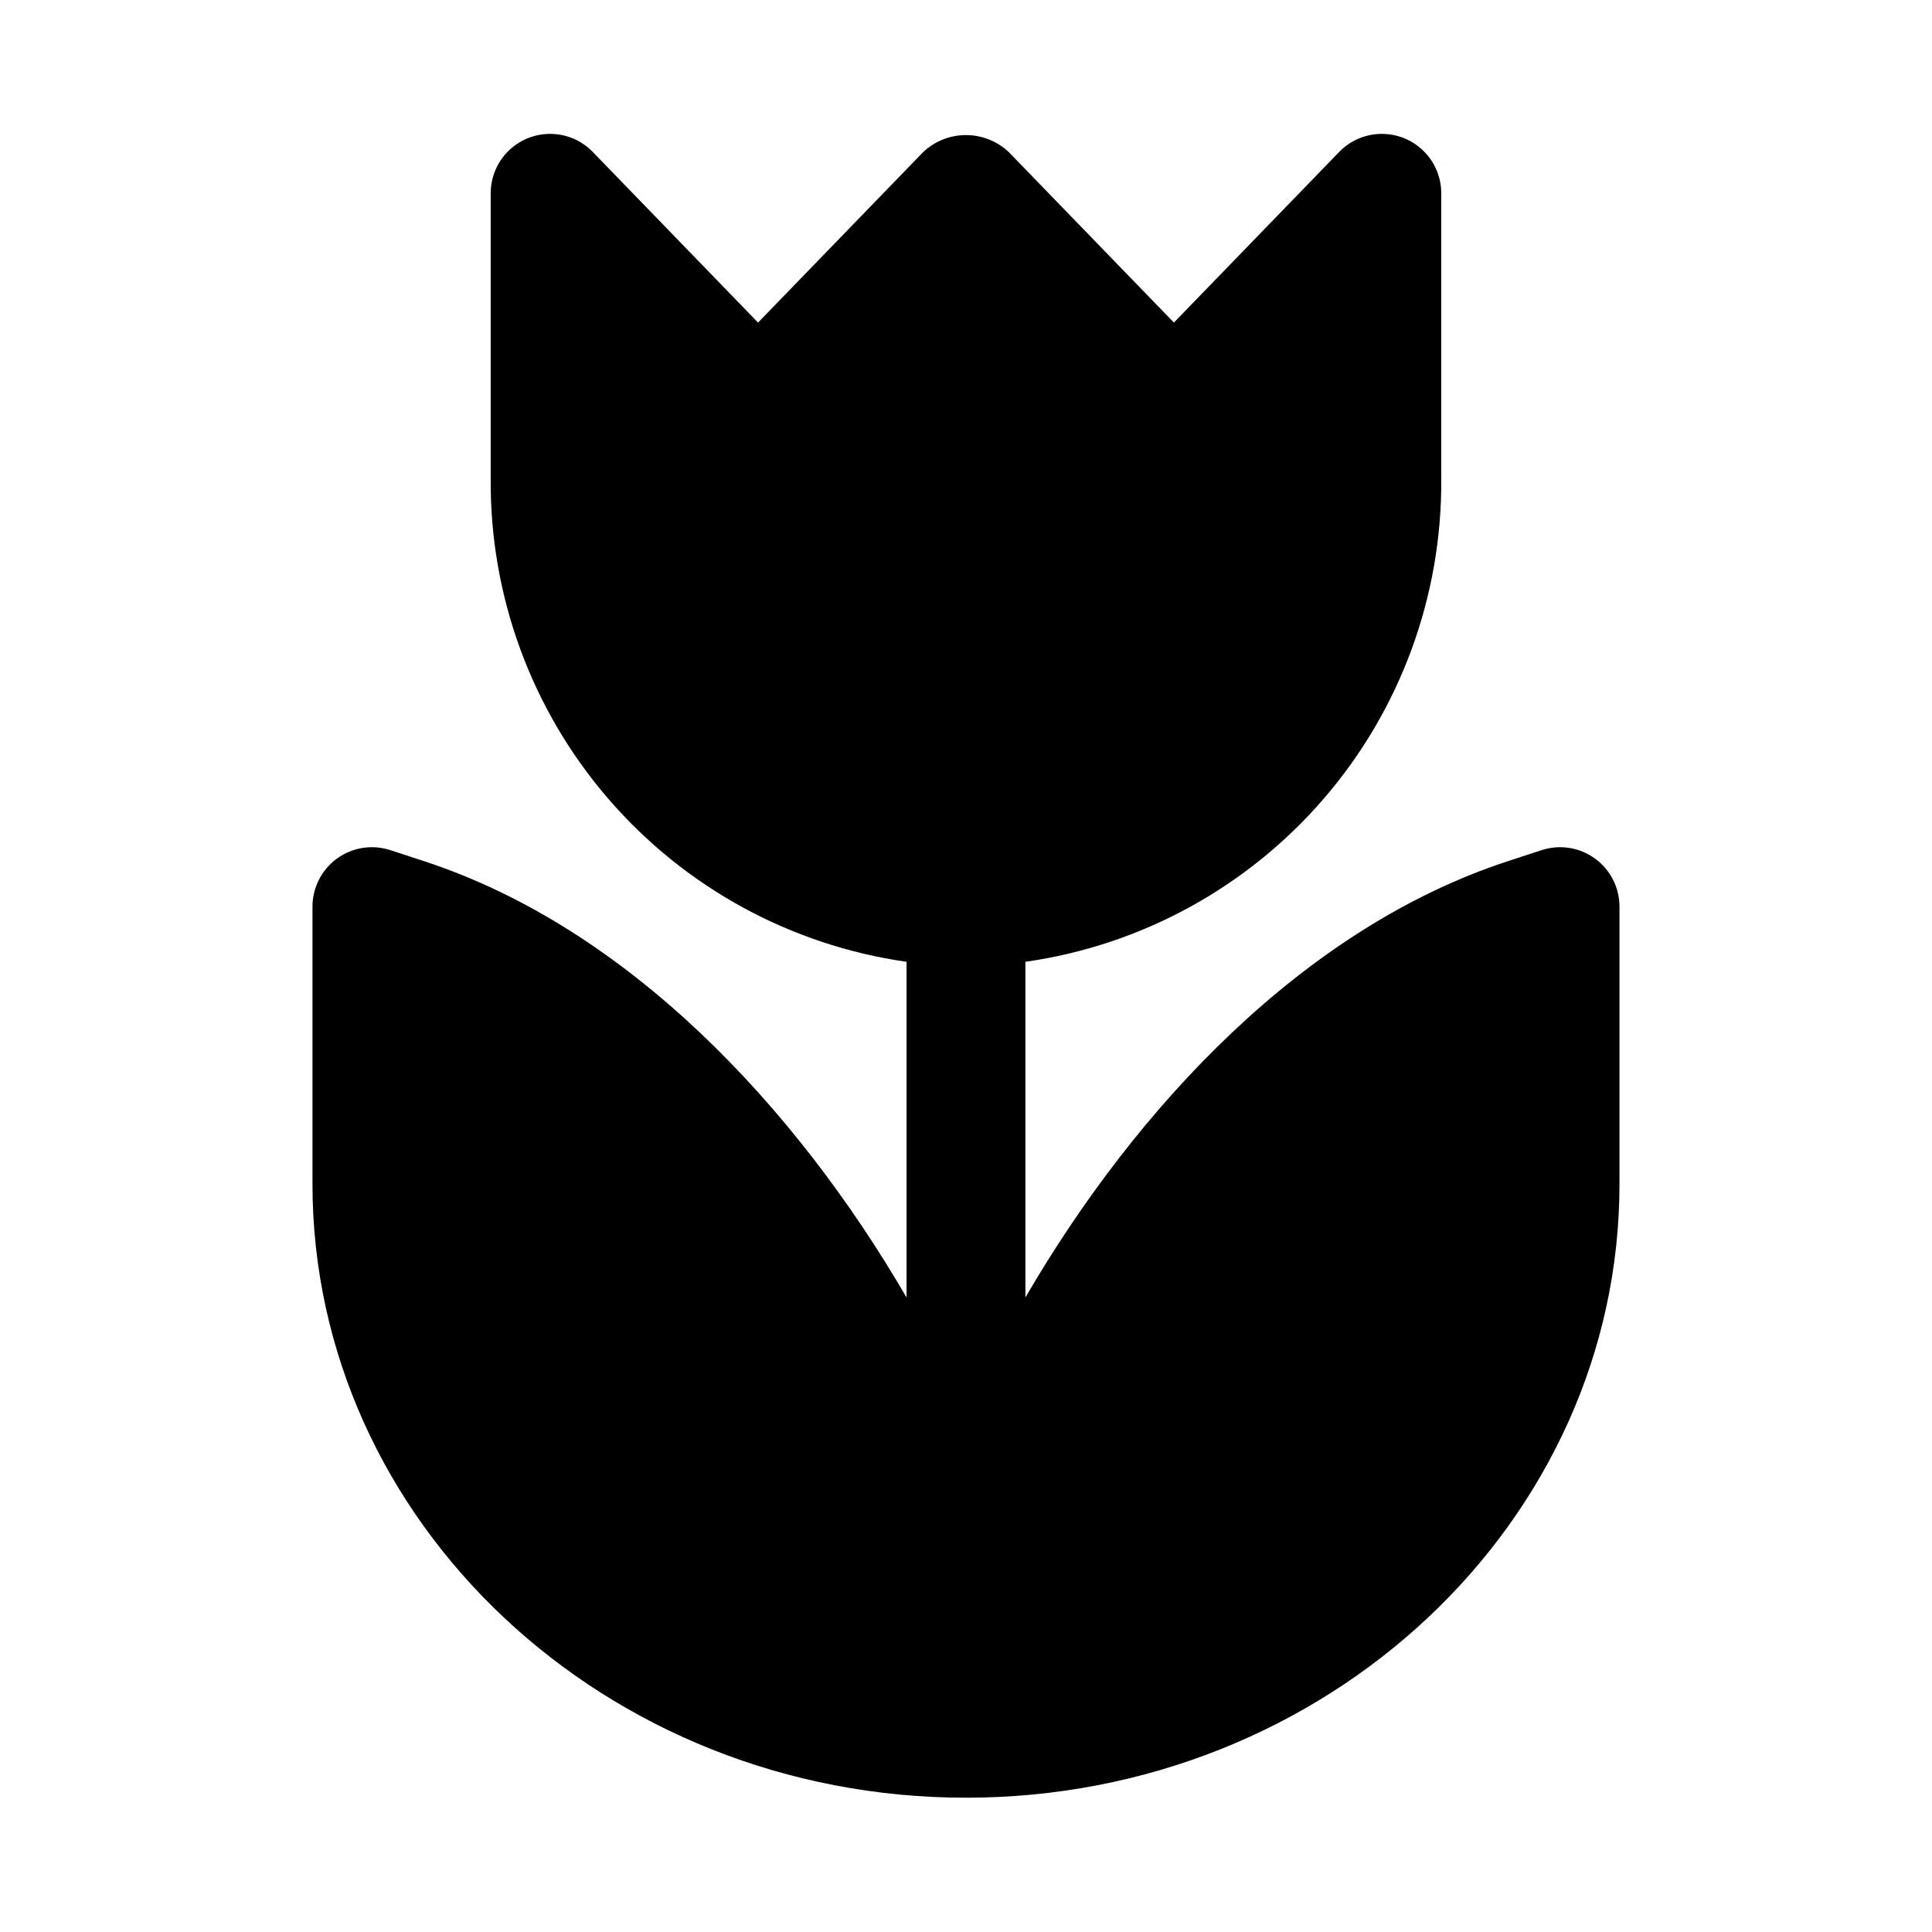
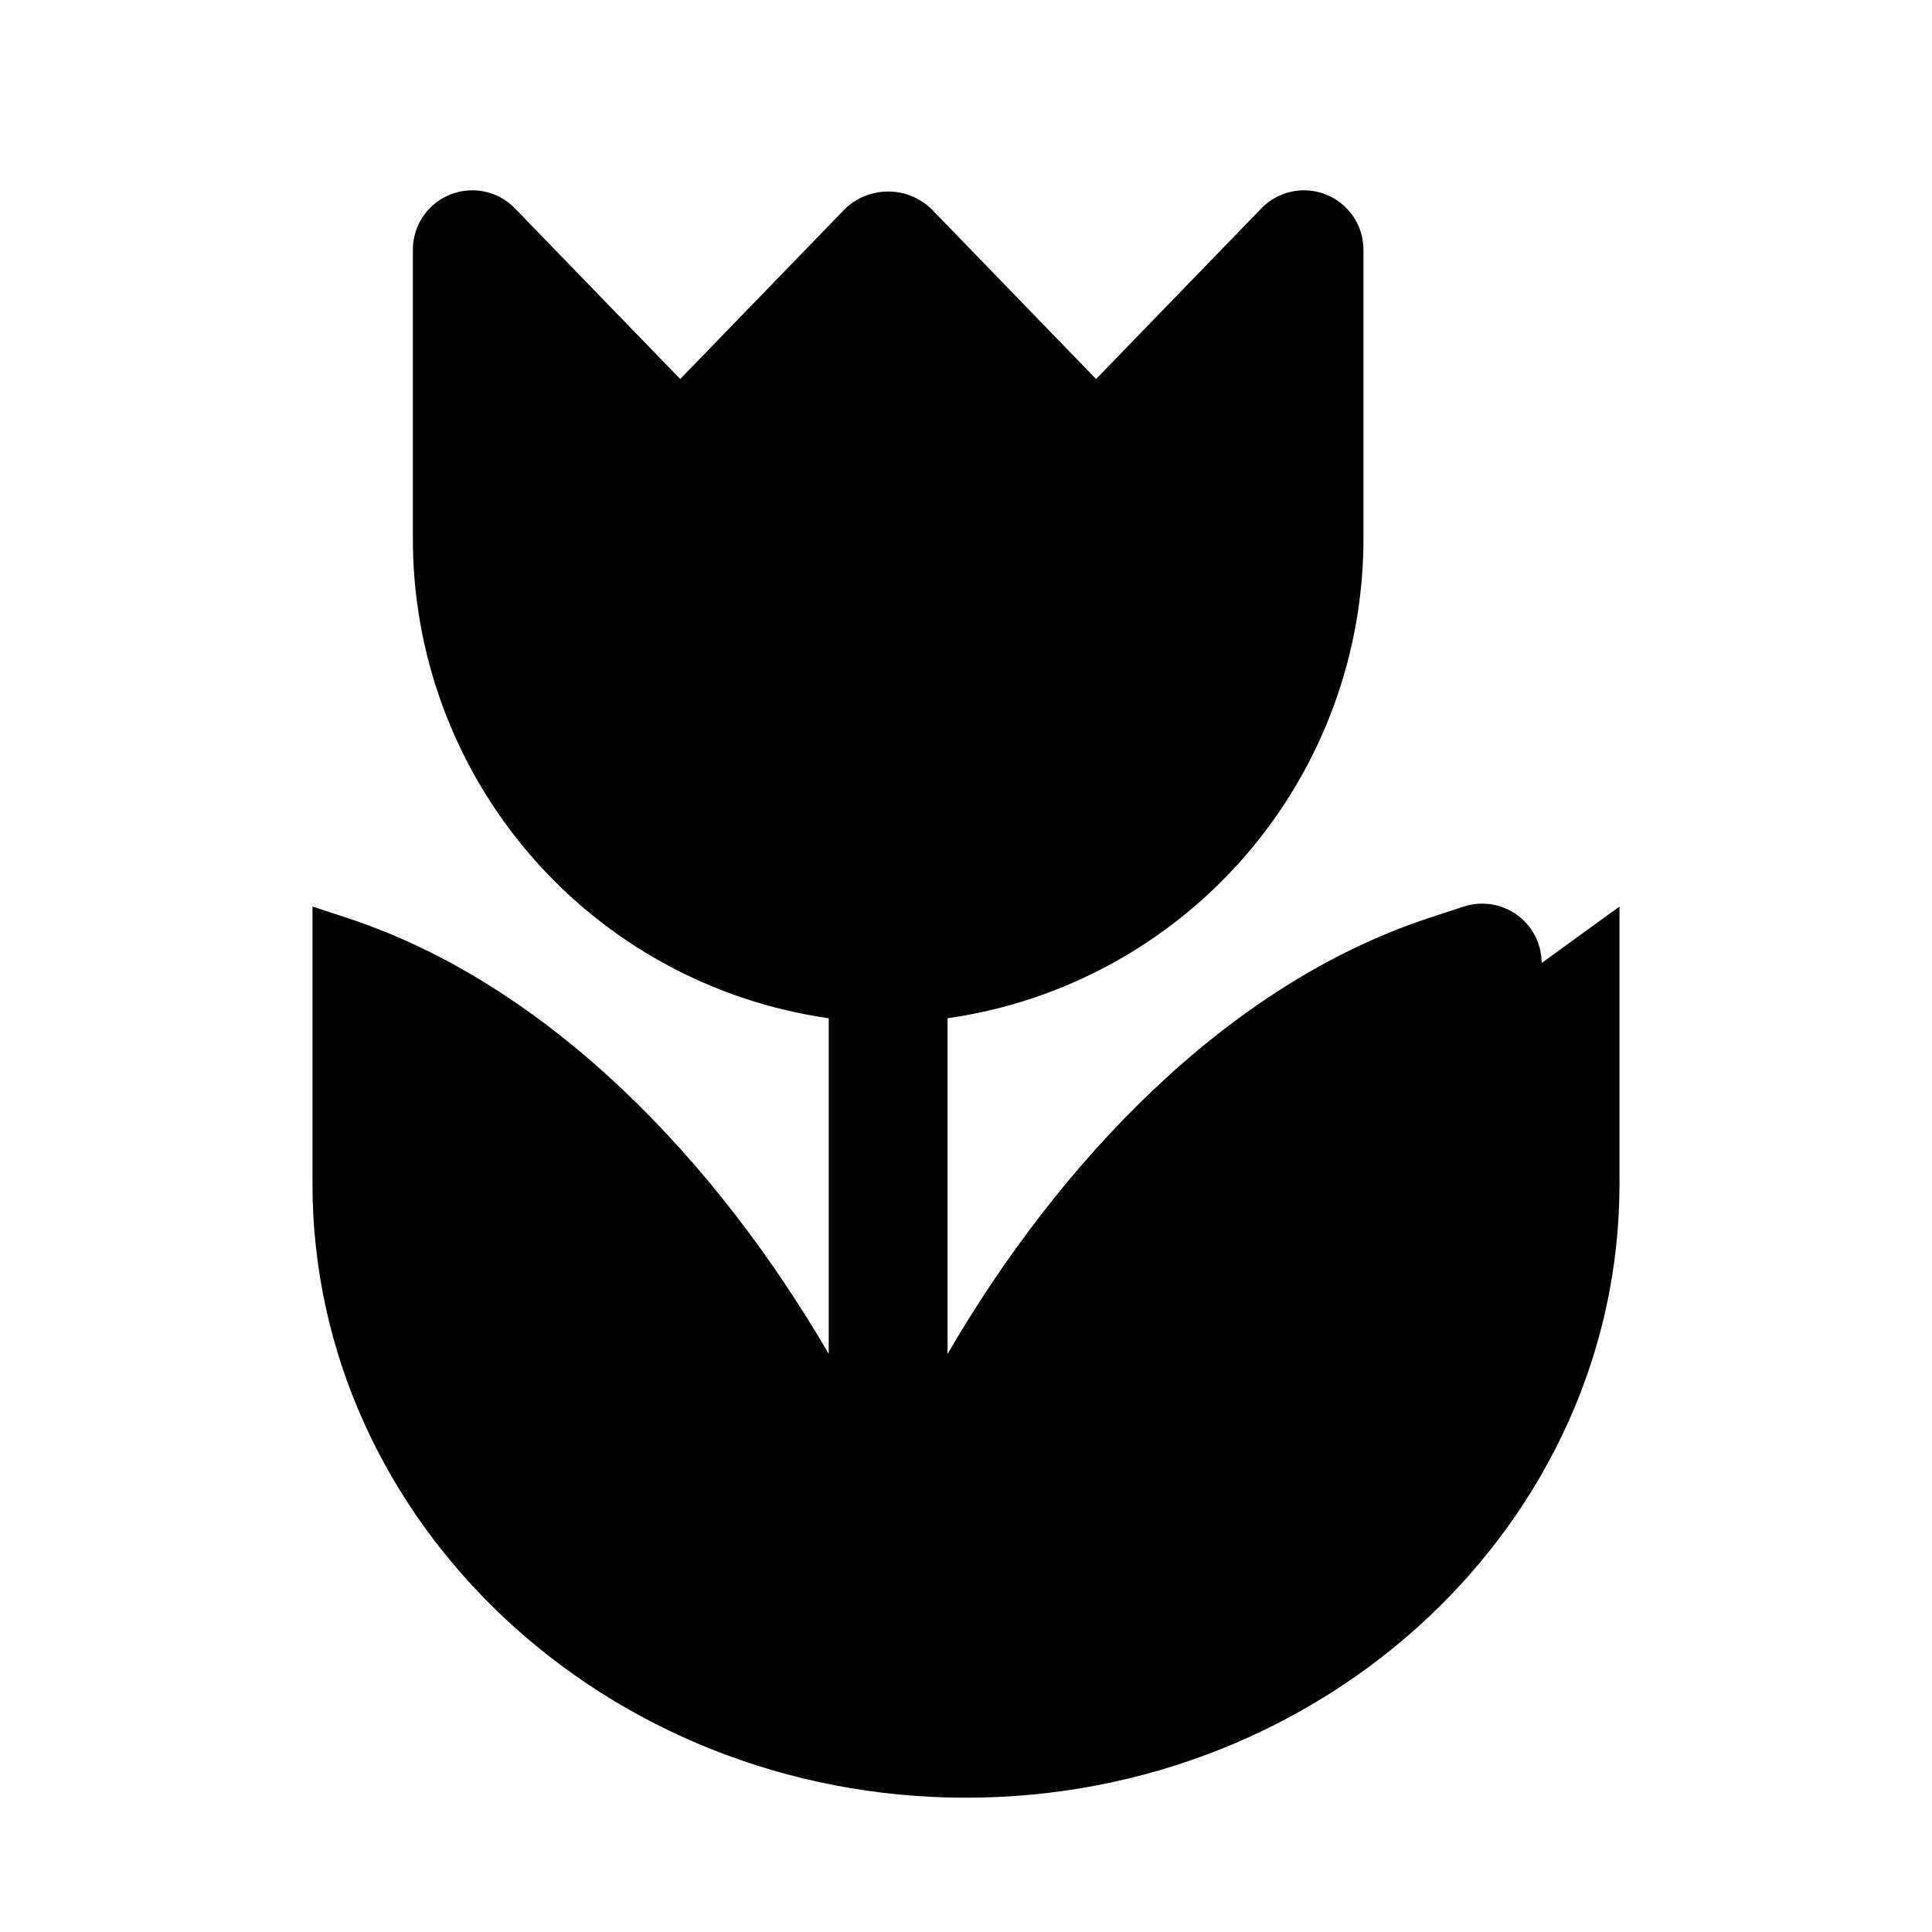
<svg xmlns="http://www.w3.org/2000/svg" fill="#000000" width="800px" height="800px" version="1.1" viewBox="144 144 512 512">
-   <path d="m573.18 384.25v73.523c0 89.586-77.617 162.64-173.18 162.64s-173.19-73.051-173.19-162.64v-73.523c0.004-5.039 2.422-9.773 6.504-12.734 4.078-2.957 9.328-3.785 14.121-2.223l9.133 2.992c53.688 17.633 98.086 64.707 127.68 115.56v-88.957c-30.75-4.379-58.867-19.77-79.133-43.309-20.27-23.535-31.309-53.629-31.074-84.688v-75.574c-0.027-4.219 1.645-8.273 4.633-11.25 2.992-2.977 7.051-4.629 11.273-4.586 4.219 0.043 8.246 1.777 11.172 4.816l43.77 45.188 43.77-45.188c3.066-2.891 7.121-4.5 11.336-4.5 4.211 0 8.266 1.609 11.336 4.5l43.766 45.188 43.77-45.188c2.93-3.039 6.953-4.773 11.176-4.816 4.219-0.043 8.277 1.609 11.27 4.586 2.992 2.977 4.66 7.031 4.633 11.25v75.574c0.234 31.059-10.805 61.152-31.07 84.688-20.27 23.539-48.387 38.93-79.137 43.309v88.953c29.598-50.852 73.996-97.93 127.68-115.56l9.133-2.992v0.004c4.793-1.562 10.043-0.734 14.125 2.223 4.078 2.961 6.496 7.695 6.5 12.734z" />
+   <path d="m573.18 384.25v73.523c0 89.586-77.617 162.64-173.18 162.64s-173.19-73.051-173.19-162.64v-73.523l9.133 2.992c53.688 17.633 98.086 64.707 127.68 115.56v-88.957c-30.75-4.379-58.867-19.77-79.133-43.309-20.27-23.535-31.309-53.629-31.074-84.688v-75.574c-0.027-4.219 1.645-8.273 4.633-11.25 2.992-2.977 7.051-4.629 11.273-4.586 4.219 0.043 8.246 1.777 11.172 4.816l43.77 45.188 43.77-45.188c3.066-2.891 7.121-4.5 11.336-4.5 4.211 0 8.266 1.609 11.336 4.5l43.766 45.188 43.77-45.188c2.93-3.039 6.953-4.773 11.176-4.816 4.219-0.043 8.277 1.609 11.27 4.586 2.992 2.977 4.66 7.031 4.633 11.25v75.574c0.234 31.059-10.805 61.152-31.07 84.688-20.27 23.539-48.387 38.93-79.137 43.309v88.953c29.598-50.852 73.996-97.93 127.68-115.56l9.133-2.992v0.004c4.793-1.562 10.043-0.734 14.125 2.223 4.078 2.961 6.496 7.695 6.5 12.734z" />
</svg>